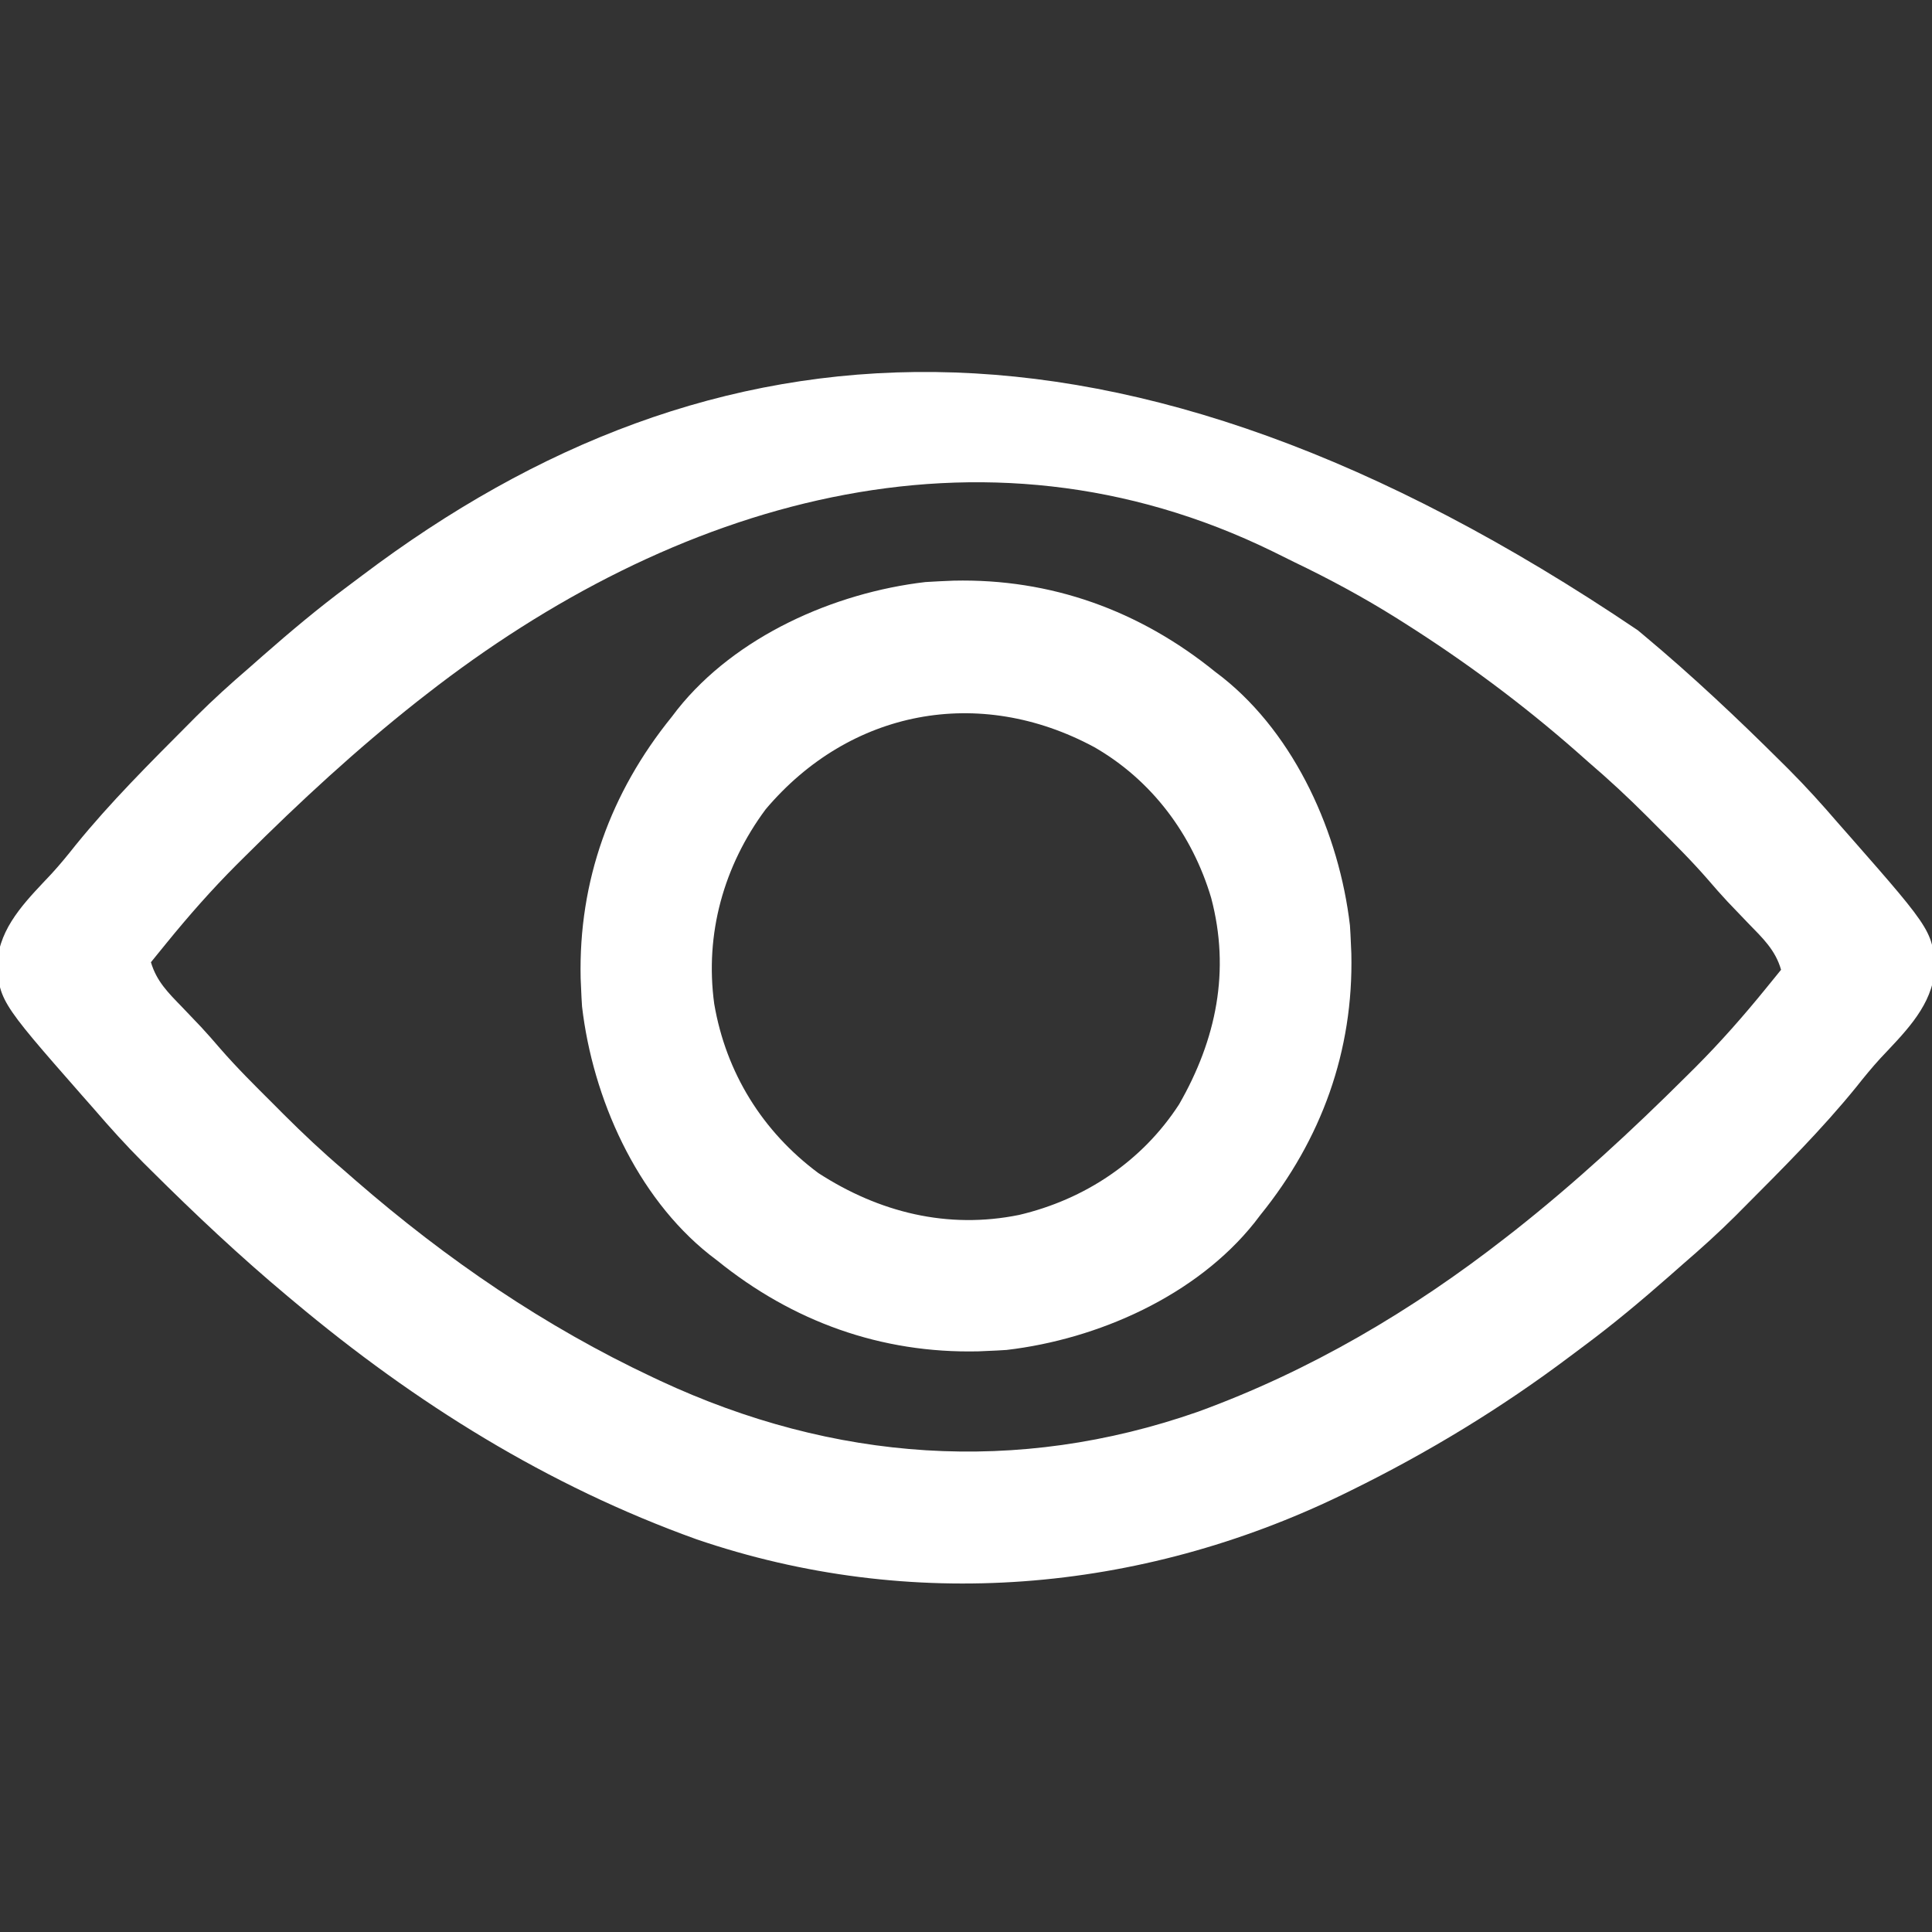
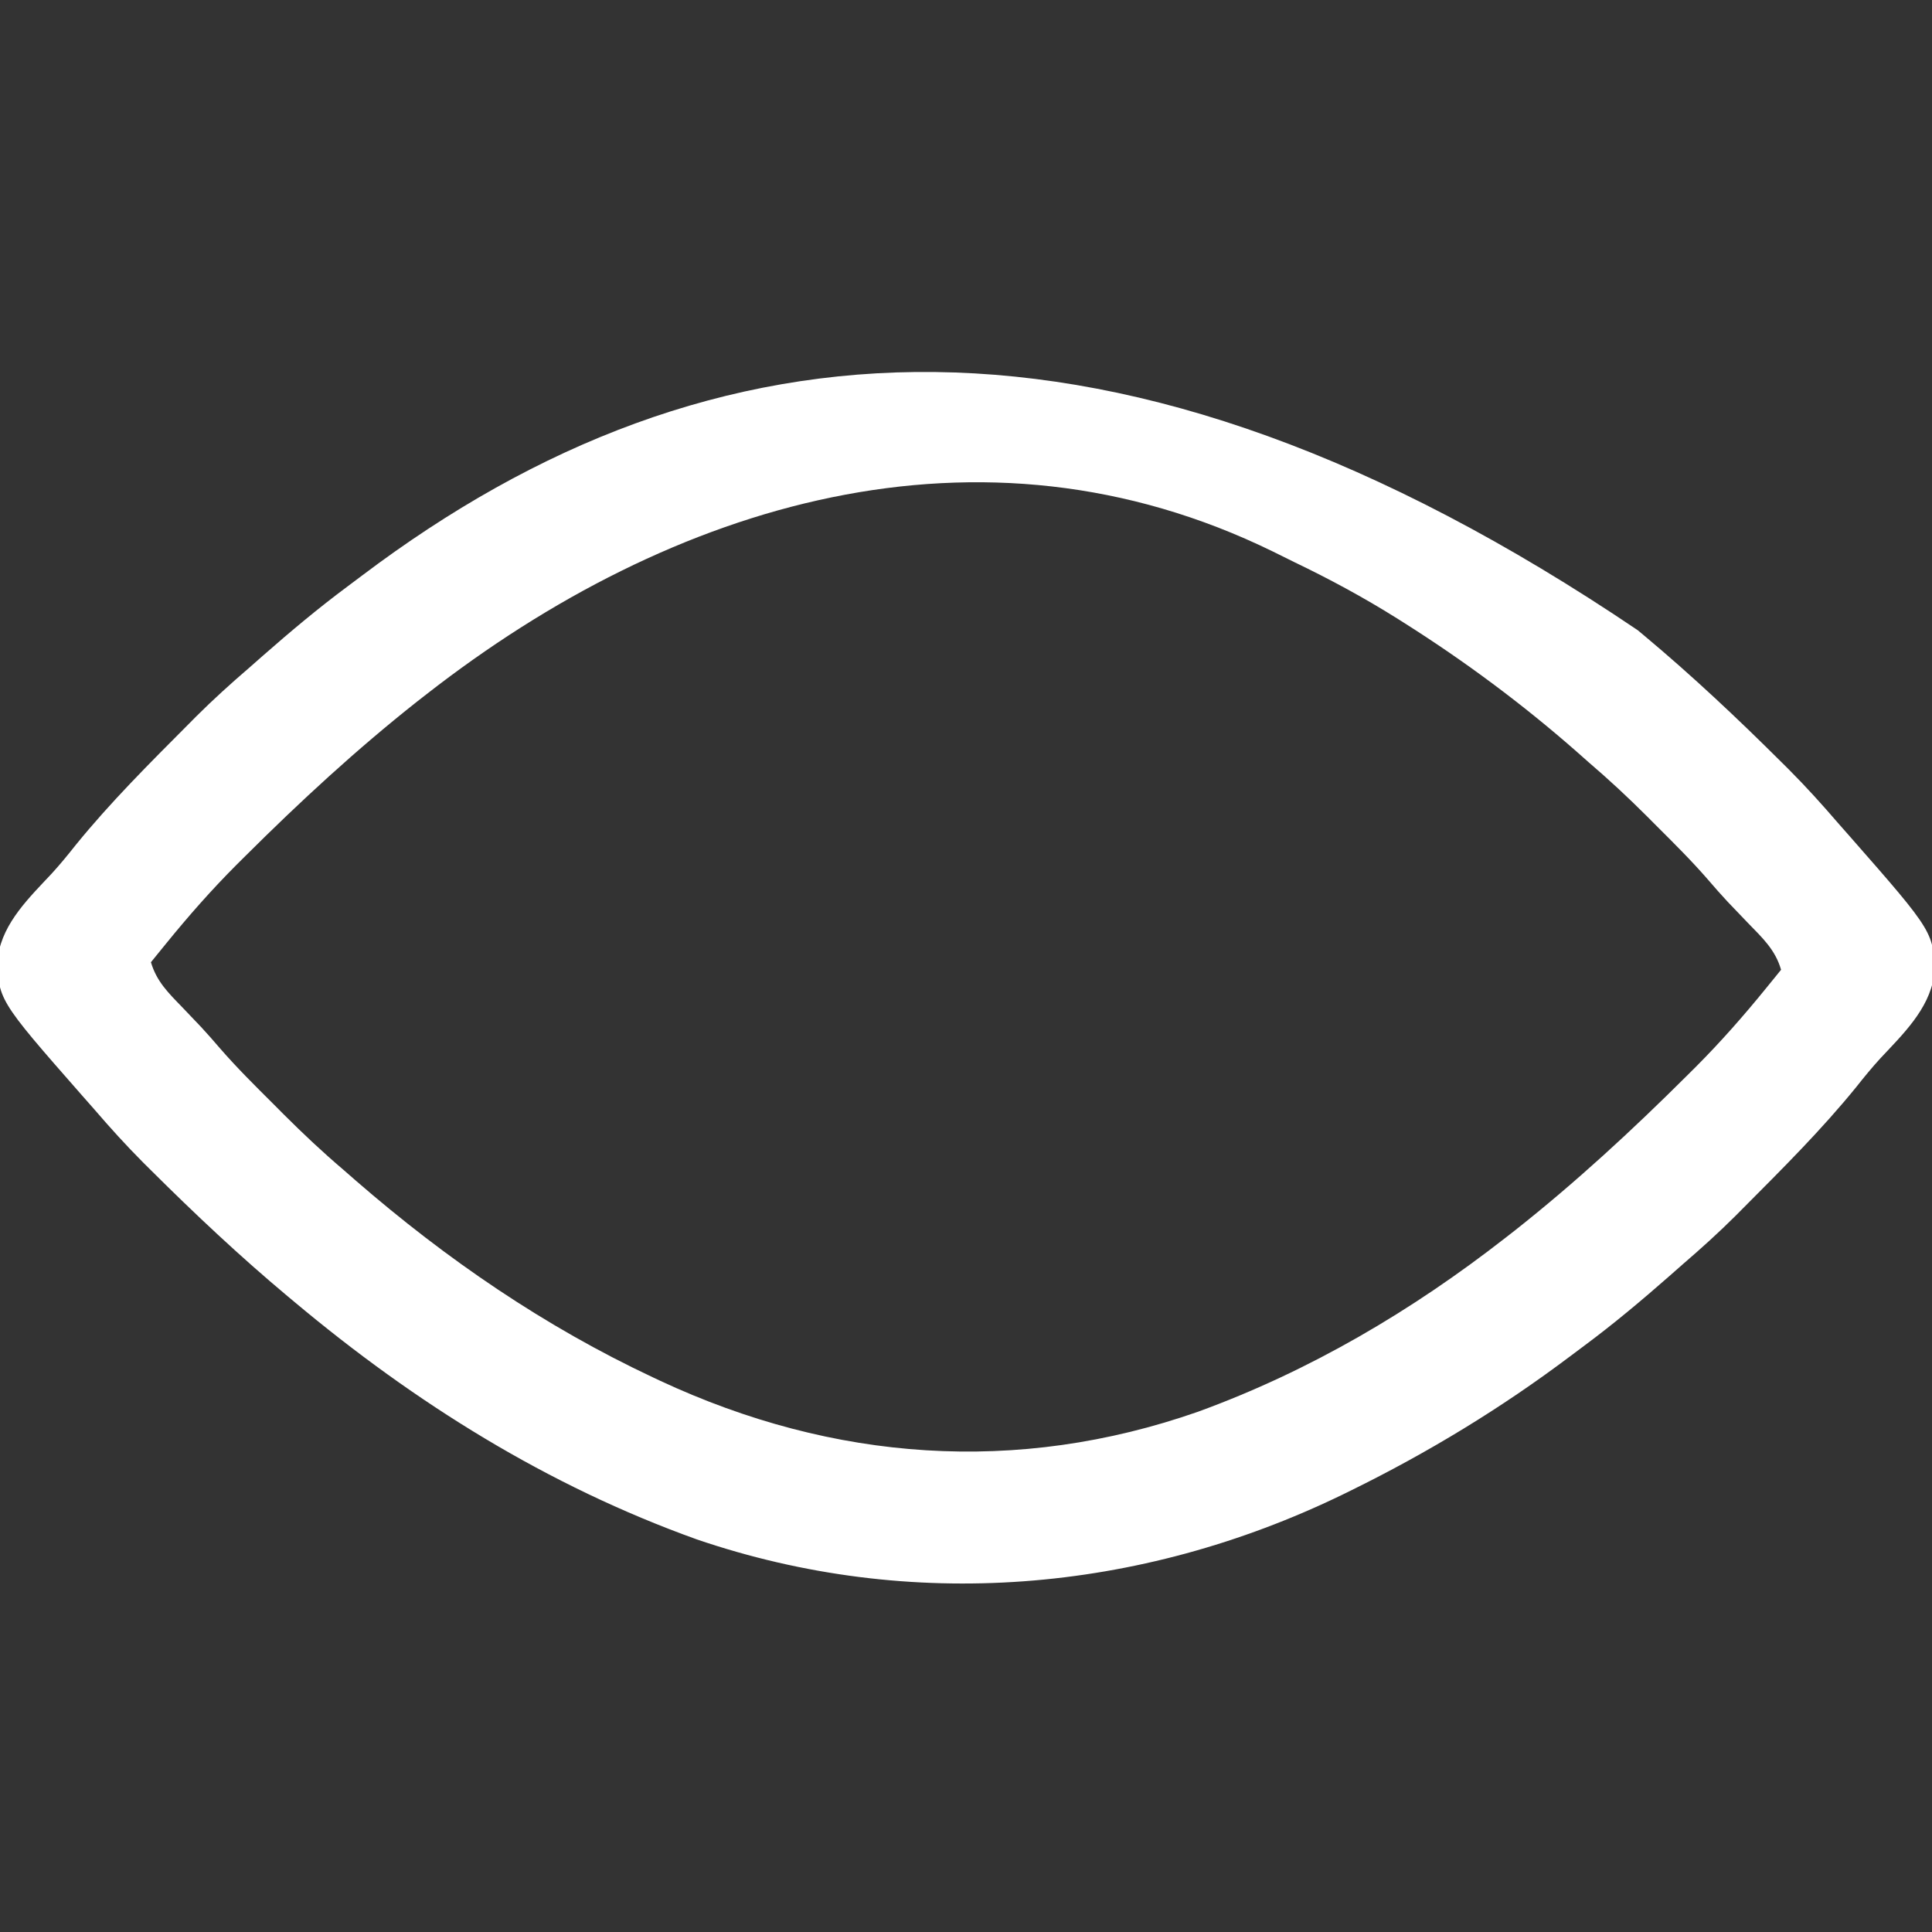
<svg xmlns="http://www.w3.org/2000/svg" id="SvgjsSvg1001" width="288" height="288" version="1.1">
  <rect width="100%" height="100%" fill="#333333" stroke="none" />
  <defs id="SvgjsDefs1002" />
  <g id="SvgjsG1008">
    <svg viewBox="0 0 512 512" width="288" height="288">
      <path d="M0 0 C0.896 0.748 0.896 0.748 1.811 1.511 C14.419 12.058 26.352 23.281 38 34.875 C39.041 35.909 39.041 35.909 40.103 36.964 C44.605 41.48 48.843 46.166 53 51 C54.057 52.203 55.116 53.405 56.176 54.605 C78.723 80.296 78.723 80.296 78.5 91.777 C77.137 100.565 70.15 107.227 64.293 113.496 C62.054 115.941 59.995 118.464 57.938 121.062 C48.726 132.413 38.303 142.774 28 153.125 C27.319 153.811 26.637 154.497 25.936 155.204 C21.453 159.672 16.797 163.873 12 168 C10.797 169.057 9.595 170.116 8.395 171.176 C1.056 177.618 -6.37 183.853 -14.214 189.674 C-15.462 190.6 -16.705 191.532 -17.946 192.467 C-36.127 206.149 -55.575 217.971 -76 228 C-77.176 228.577 -77.176 228.577 -78.375 229.167 C-132.045 255.163 -192.691 260.301 -249.4 240.934 C-288.875 226.759 -323.963 204.846 -356 178 C-356.598 177.501 -357.195 177.003 -357.811 176.489 C-370.419 165.942 -382.352 154.719 -394 143.125 C-395.041 142.091 -395.041 142.091 -396.103 141.036 C-400.605 136.52 -404.843 131.834 -409 127 C-410.057 125.797 -411.116 124.595 -412.176 123.395 C-434.723 97.704 -434.723 97.704 -434.5 86.223 C-433.137 77.435 -426.15 70.773 -420.293 64.504 C-418.054 62.059 -415.995 59.536 -413.938 56.938 C-404.726 45.587 -394.303 35.226 -384 24.875 C-383.319 24.189 -382.637 23.503 -381.936 22.796 C-377.453 18.328 -372.797 14.127 -368 10 C-366.797 8.943 -365.595 7.884 -364.395 6.824 C-357.052 0.379 -349.621 -5.859 -341.772 -11.683 C-340.545 -12.595 -339.322 -13.512 -338.103 -14.435 C-245.541 -84.318 -138.13 -93.293 0 0 Z M-321 17 C-321.824 17.642 -322.647 18.284 -323.496 18.945 C-339.572 31.652 -354.487 45.421 -369 59.875 C-370.184 61.052 -370.184 61.052 -371.391 62.252 C-377.972 68.851 -384.064 75.771 -389.938 83 C-390.71 83.949 -391.482 84.897 -392.277 85.875 C-392.846 86.576 -393.414 87.278 -394 88 C-392.5 93.075 -389.403 96.109 -385.812 99.812 C-384.693 100.984 -383.574 102.158 -382.457 103.332 C-381.885 103.932 -381.313 104.531 -380.723 105.149 C-379.008 106.991 -377.365 108.879 -375.727 110.789 C-371.245 115.95 -366.404 120.742 -361.562 125.562 C-360.66 126.469 -359.757 127.376 -358.826 128.311 C-353.712 133.417 -348.503 138.317 -343 143 C-341.87 143.985 -340.741 144.97 -339.613 145.957 C-315.678 166.725 -289.716 184.504 -261 198 C-260.032 198.456 -260.032 198.456 -259.045 198.921 C-213.167 220.303 -164.496 223.928 -116.48 207.113 C-86.871 196.324 -59.811 180.367 -35 161 C-34.176 160.358 -33.353 159.716 -32.504 159.055 C-16.428 146.348 -1.513 132.579 13 118.125 C14.184 116.948 14.184 116.948 15.391 115.748 C21.972 109.149 28.064 102.229 33.938 95 C34.71 94.051 35.482 93.103 36.277 92.125 C36.846 91.424 37.414 90.722 38 90 C36.496 84.719 33.037 81.52 29.312 77.688 C28.099 76.422 26.887 75.155 25.676 73.887 C25.063 73.246 24.45 72.606 23.819 71.947 C22.049 70.053 20.352 68.115 18.664 66.148 C14.358 61.185 9.717 56.571 5.062 51.938 C4.207 51.078 3.352 50.219 2.471 49.334 C-2.525 44.346 -7.635 39.586 -13 35 C-14.048 34.075 -15.095 33.148 -16.141 32.219 C-30.475 19.624 -45.869 8.191 -62 -2 C-62.606 -2.383 -63.212 -2.767 -63.837 -3.162 C-72.642 -8.687 -81.684 -13.561 -91.053 -18.059 C-92.913 -18.958 -94.76 -19.88 -96.605 -20.809 C-174.293 -58.848 -255.939 -33.784 -321 17 Z " transform="translate(434 167)" fill="#ffffff" class="color000 svgShape" />
-       <path d="M0 0 C25.808 -0.588 49.271 7.909 69.289 24.121 C70.271 24.873 70.271 24.873 71.273 25.641 C90.681 41.086 102.212 67.166 105.039 91.371 C105.147 92.953 105.23 94.537 105.289 96.121 C105.329 97.016 105.369 97.91 105.41 98.832 C105.998 124.64 97.501 148.103 81.289 168.121 C80.788 168.776 80.286 169.431 79.77 170.105 C64.324 189.513 38.244 201.044 14.039 203.871 C12.457 203.979 10.873 204.062 9.289 204.121 C8.394 204.161 7.5 204.201 6.578 204.242 C-19.23 204.83 -42.693 196.333 -62.711 180.121 C-63.366 179.62 -64.021 179.118 -64.695 178.602 C-84.103 163.156 -95.634 137.076 -98.461 112.871 C-98.569 111.289 -98.652 109.706 -98.711 108.121 C-98.771 106.779 -98.771 106.779 -98.832 105.41 C-99.42 79.602 -90.923 56.139 -74.711 36.121 C-74.209 35.466 -73.708 34.811 -73.191 34.137 C-57.746 14.729 -31.666 3.198 -7.461 0.371 C-4.975 0.202 -2.489 0.111 0 0 Z M-49.797 60.59 C-60.935 75.57 -65.957 93.655 -63.434 112.15 C-60.326 130.367 -50.669 145.968 -35.836 156.996 C-19.712 167.44 -1.578 171.932 17.347 168.092 C34.762 164.002 49.979 153.883 59.766 138.773 C69.644 121.574 73.372 103.362 68.26 84.06 C63.271 67.283 52.561 52.893 37.289 44.121 C6.758 27.666 -27.501 34.202 -49.797 60.59 Z " transform="translate(252.71 153.879)" fill="#ffffff" class="color000 svgShape" />
    </svg>
  </g>
</svg>